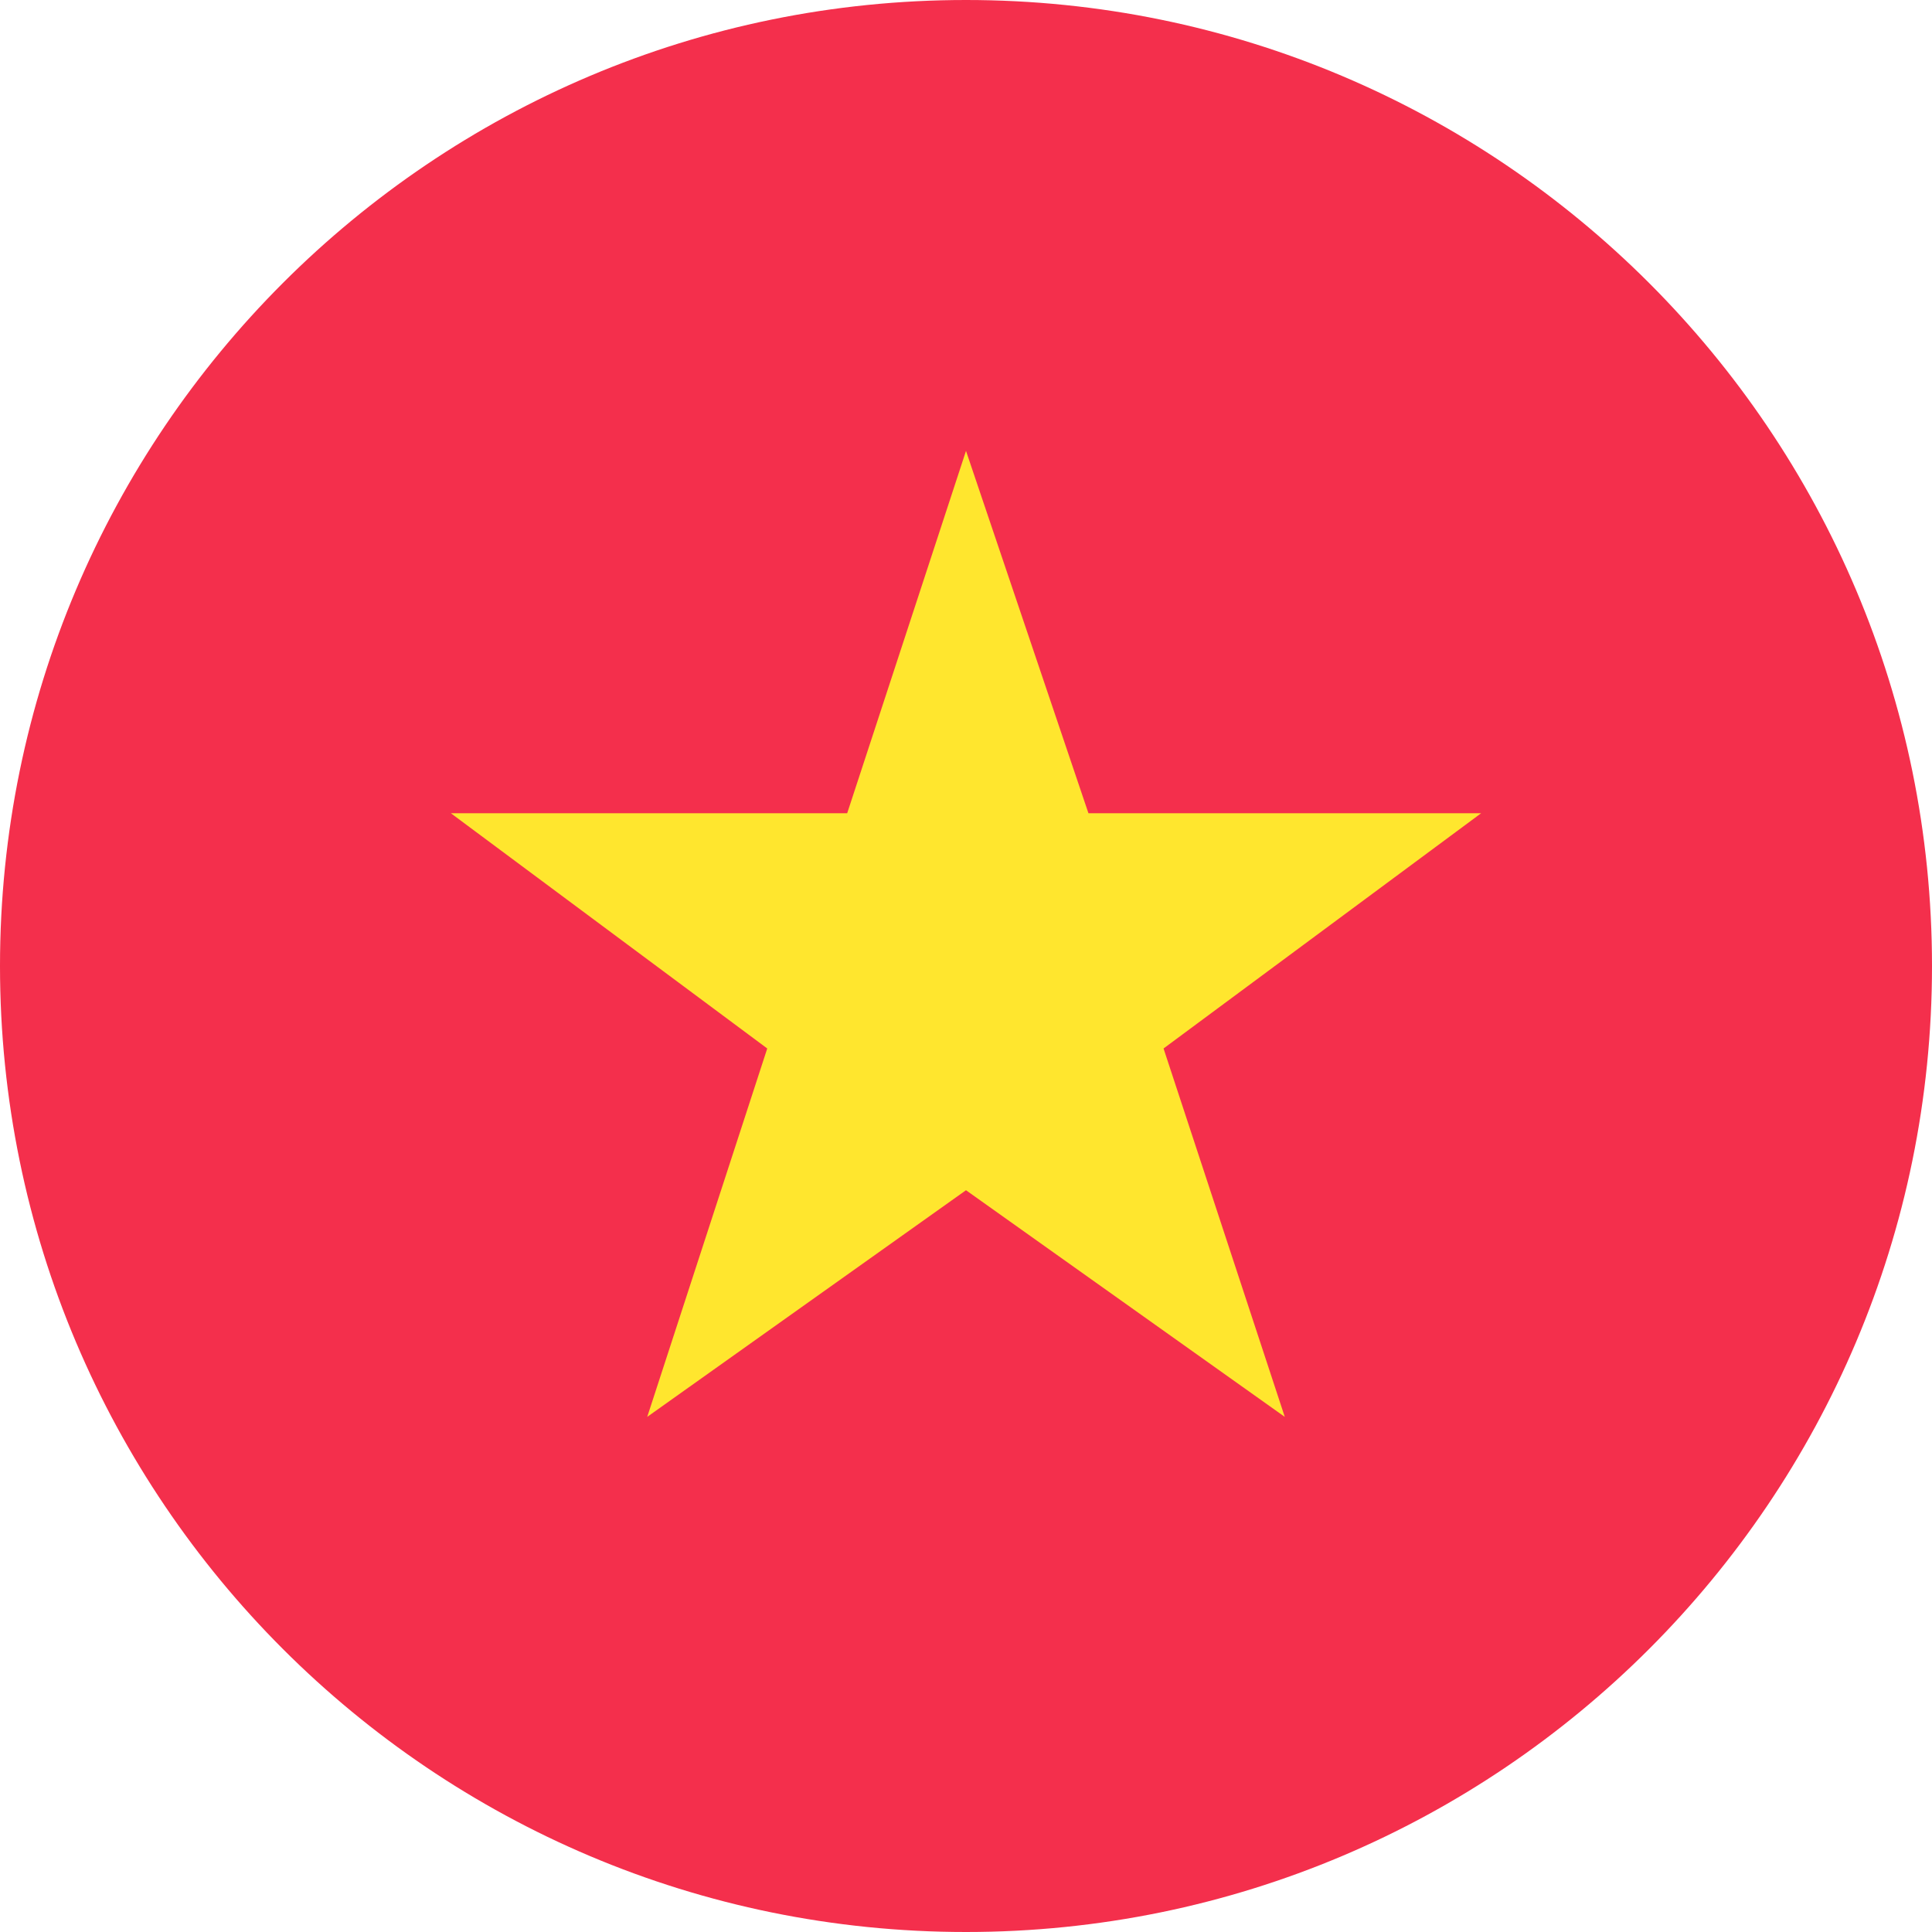
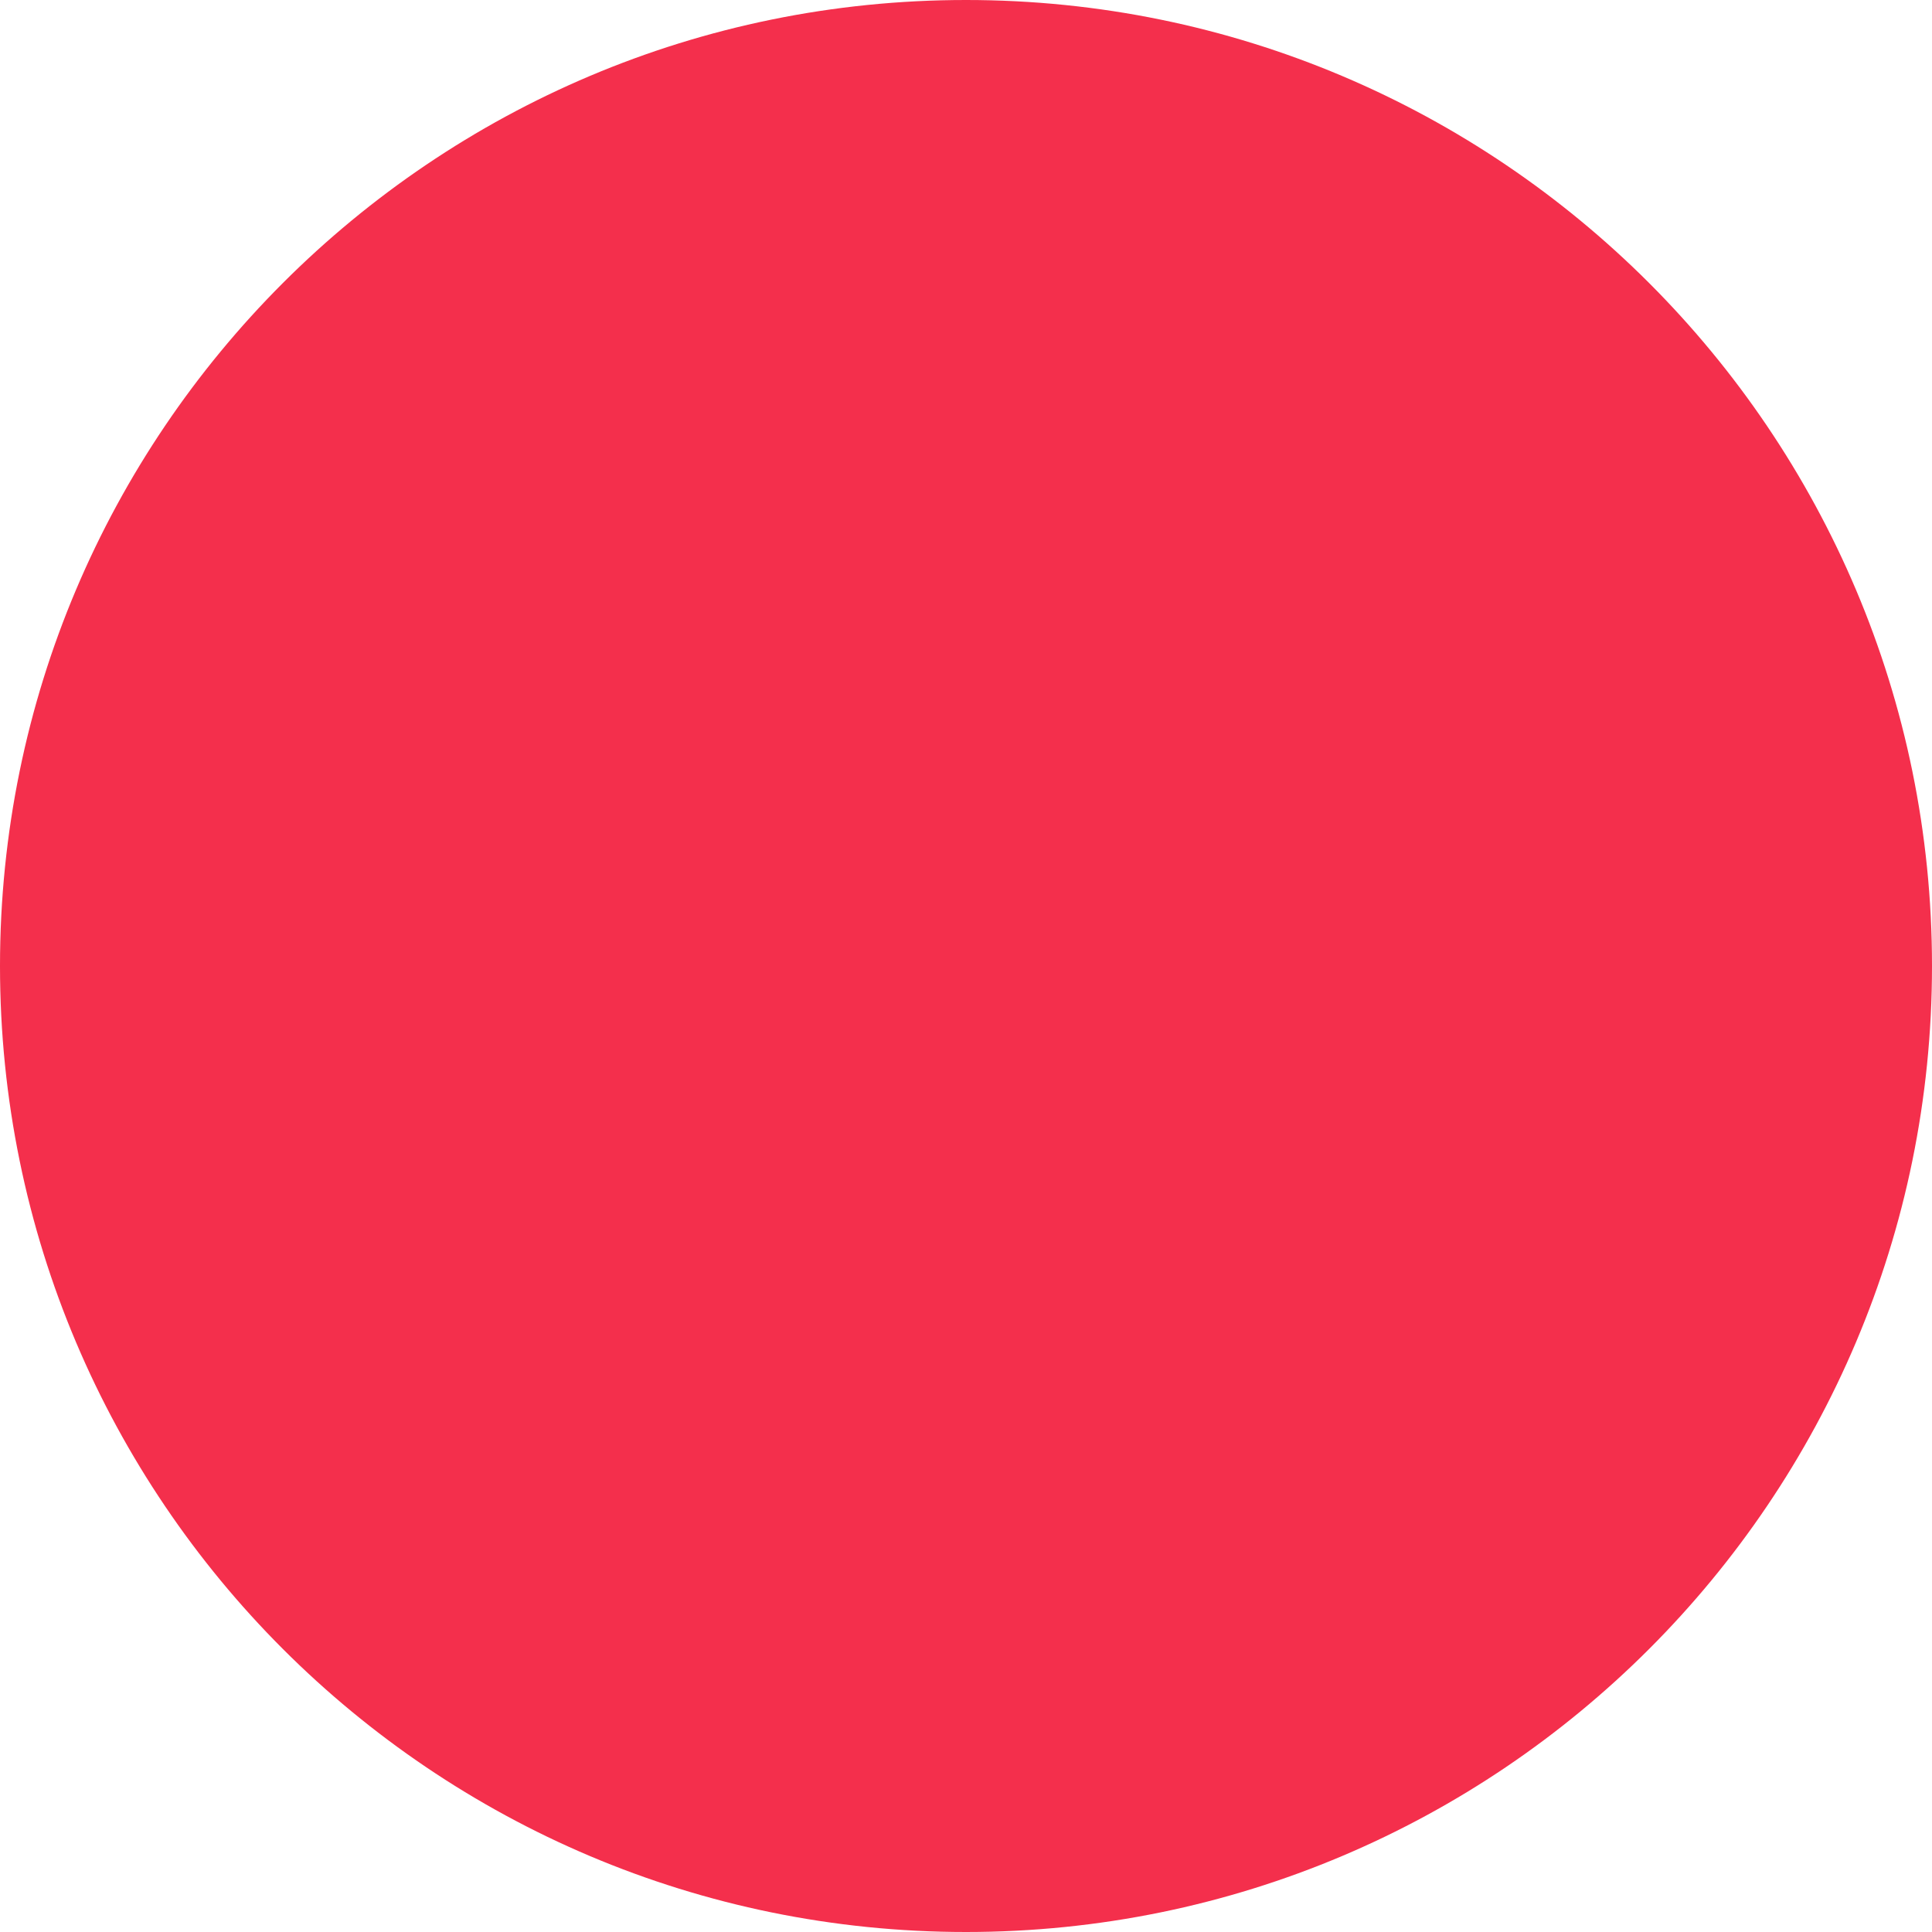
<svg xmlns="http://www.w3.org/2000/svg" width="16px" height="16px" viewBox="0 0 16 16" version="1.1">
  <title>编组</title>
  <g id="输出" stroke="none" stroke-width="1" fill="none" fill-rule="evenodd">
    <g id="360首页0808" transform="translate(-1400, -8485)" fill-rule="nonzero">
      <g id="编组-43" transform="translate(0, 8282)">
        <g id="编组-21" transform="translate(1400, 98)">
          <g id="编组" transform="translate(0, 105)">
-             <path d="M0,8 C0,12.418 3.582,16 8,16 C12.418,16 16,12.418 16,8 C16,3.582 12.418,0 8,0 C3.582,0 0,3.582 0,8 Z" id="路径" fill="#F42F4C" />
-             <polygon id="路径" fill="#FFE62E" points="8 9.857 10.64 11.734 9.636 8.683 12.266 6.735 9.014 6.735 8 3.734 7.016 6.735 3.734 6.735 6.354 8.683 5.36 11.734" />
+             <path d="M0,8 C0,12.418 3.582,16 8,16 C12.418,16 16,12.418 16,8 C16,3.582 12.418,0 8,0 C3.582,0 0,3.582 0,8 " id="路径" fill="#F42F4C" />
          </g>
        </g>
      </g>
    </g>
  </g>
</svg>